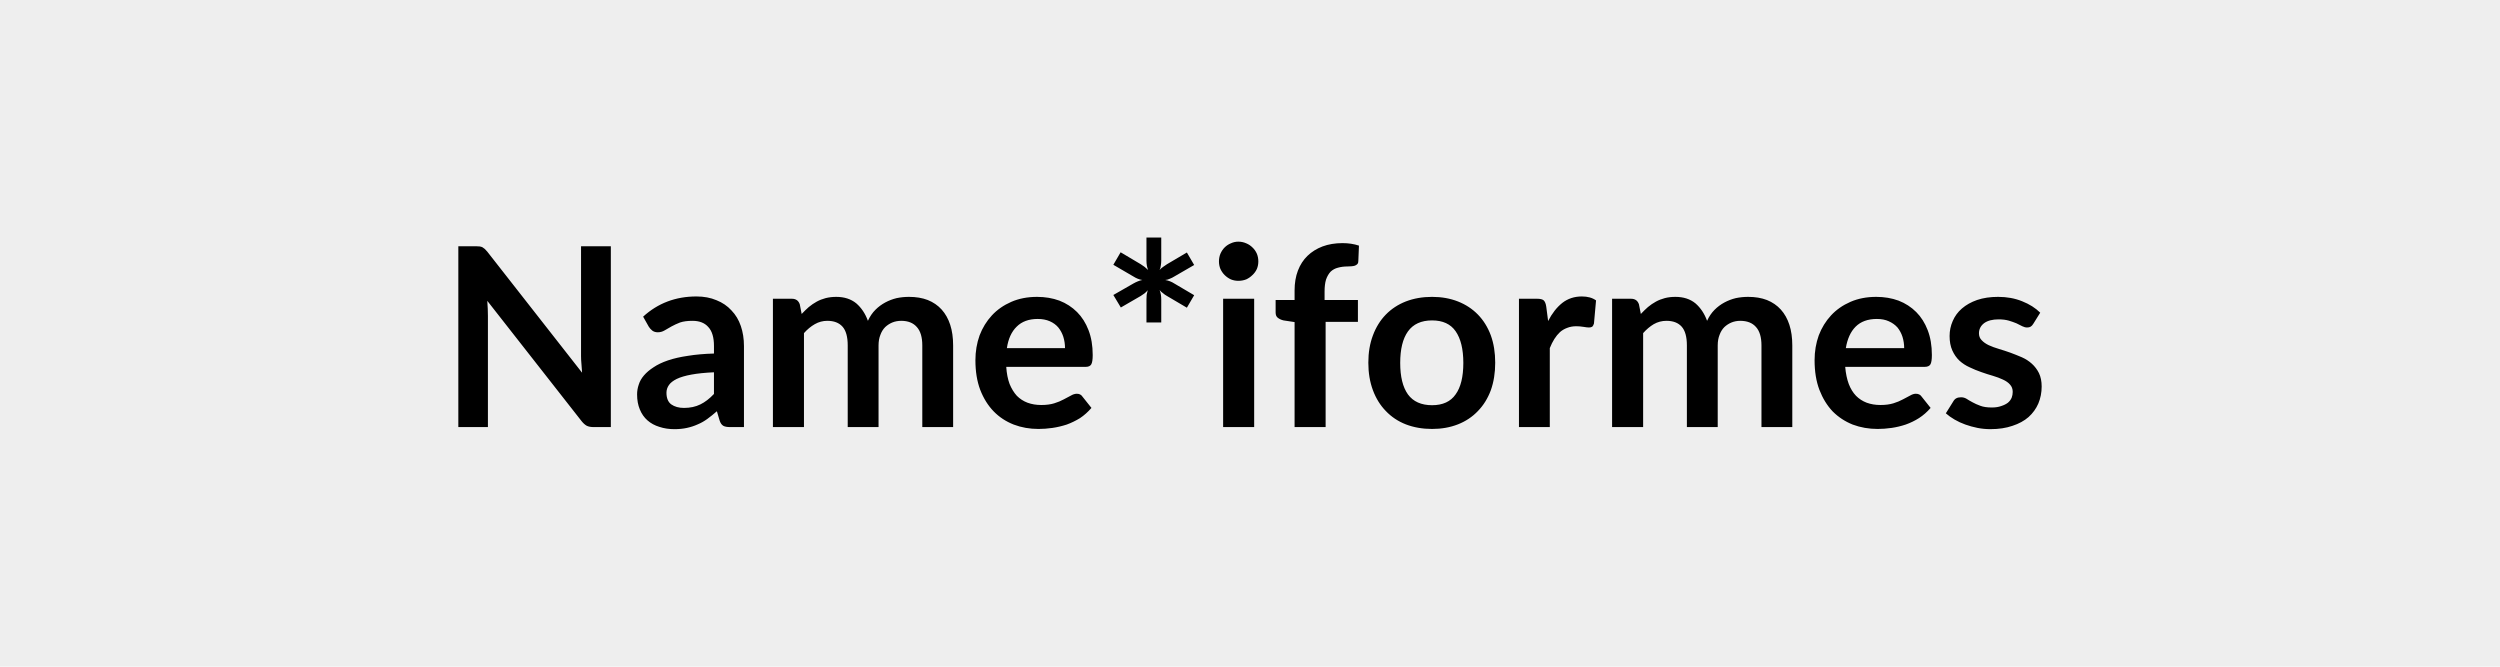
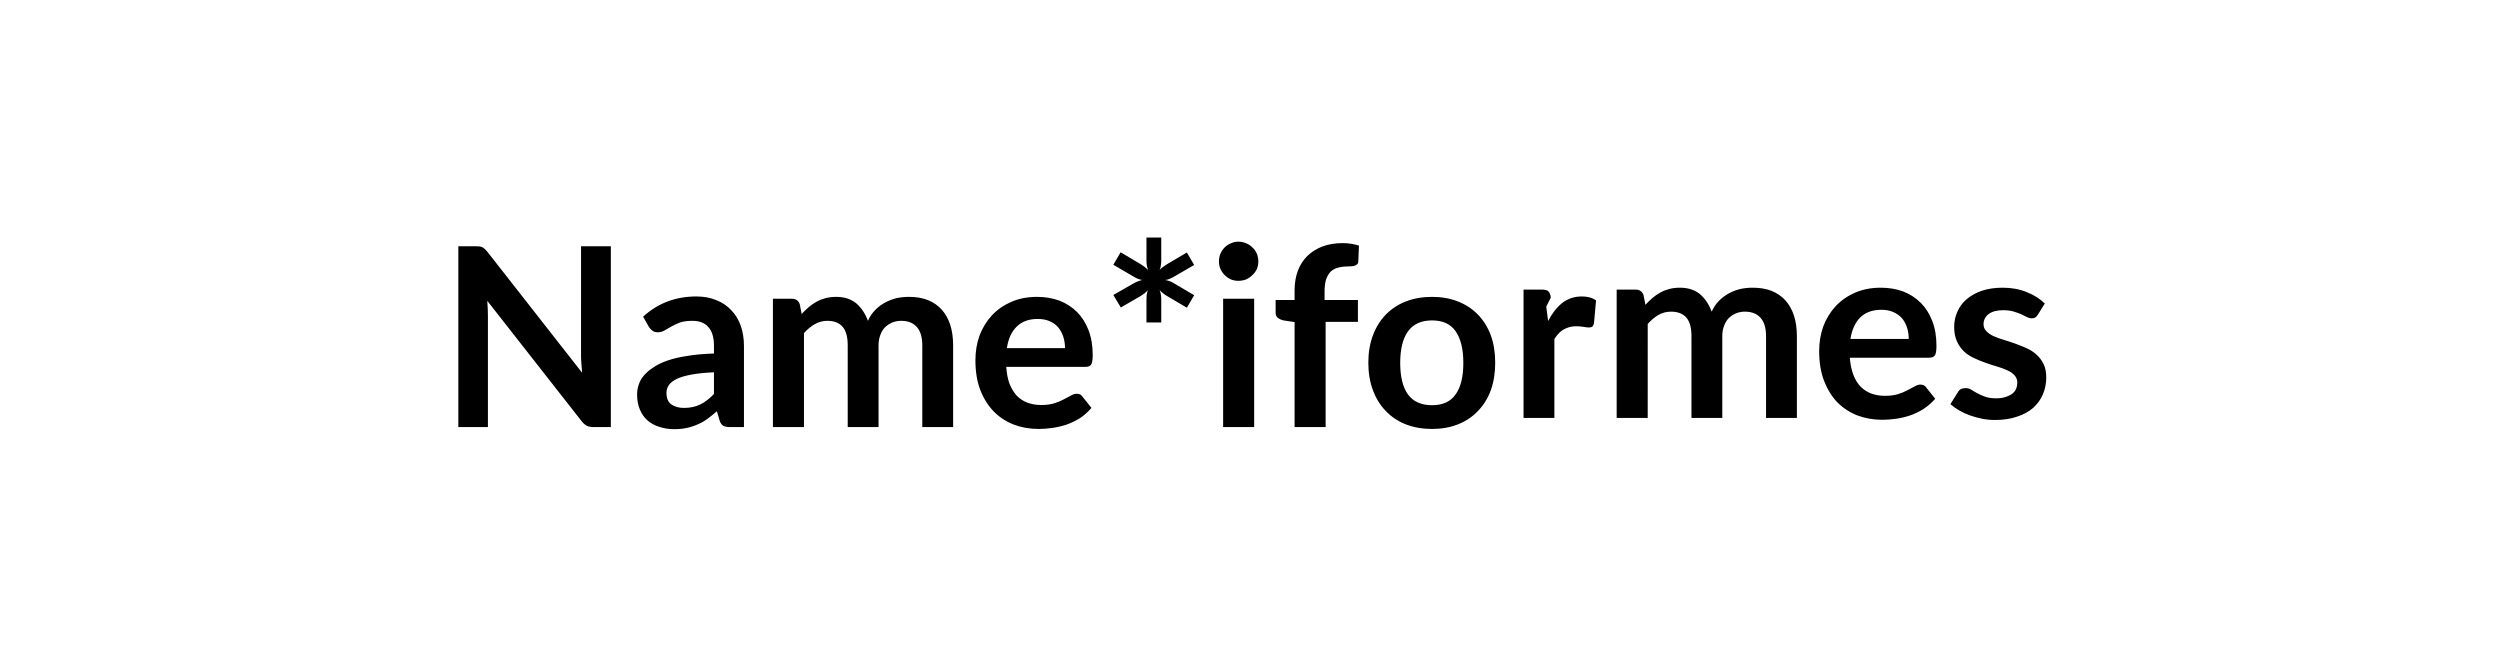
<svg xmlns="http://www.w3.org/2000/svg" width="120" height="32" viewBox="0 0 120 32">
-   <rect width="100%" height="100%" fill="#EEE" />
-   <path d="M27.89 11.82h1.43v8.68h-.83q-.19 0-.32-.06-.13-.07-.25-.22l-4.53-5.78q.03.4.03.73v5.33H22v-8.68h.85q.1 0 .18.01.07.01.13.04.05.03.11.08.05.05.12.13l4.55 5.81q-.02-.21-.03-.41-.02-.21-.02-.38zm6.38 7.09v-1.04q-.65.03-1.08.11-.44.08-.71.21-.26.13-.37.29-.12.17-.12.37 0 .39.23.56.24.17.61.17.45 0 .79-.17.33-.16.65-.5m-3.13-3.23-.27-.48q1.06-.97 2.56-.97.54 0 .96.18.43.17.72.49.3.31.45.75t.15.96v3.89h-.67q-.21 0-.32-.06-.12-.07-.18-.26l-.13-.44q-.24.21-.46.37t-.46.26q-.24.11-.52.17-.27.06-.6.06-.39 0-.72-.11-.33-.1-.57-.31t-.37-.53q-.13-.31-.13-.72 0-.24.08-.47.07-.23.25-.44t.46-.39q.28-.19.69-.33t.96-.22q.55-.09 1.25-.11v-.36q0-.62-.27-.91-.26-.3-.76-.3-.36 0-.6.08-.23.09-.41.19-.18.11-.33.19-.15.09-.33.09-.15 0-.26-.08-.11-.09-.17-.19m7.45 4.82H37.1v-6.16h.91q.29 0 .38.27l.09.46q.17-.18.34-.33.18-.15.38-.26t.43-.17q.24-.06.51-.06.58 0 .96.31.37.32.56.84.14-.31.36-.53.21-.21.47-.35t.55-.21q.29-.06.59-.06.51 0 .9.15.4.16.67.46t.41.73.14.99v3.92h-1.48v-3.92q0-.59-.26-.88-.26-.3-.75-.3-.23 0-.43.08-.19.08-.34.22-.15.15-.23.37-.09.22-.09.51v3.92h-1.48v-3.92q0-.62-.25-.9t-.73-.28q-.32 0-.6.16t-.52.43zm9.74-3.79h2.79q0-.28-.08-.54-.08-.25-.24-.45-.16-.19-.41-.3t-.58-.11q-.64 0-1.01.37-.37.36-.47 1.03m3.78.9H48.3q.03.47.16.82.14.34.35.57.22.22.51.33.3.11.66.11t.62-.08.46-.19l.34-.18q.15-.09.29-.09.18 0 .27.14l.43.54q-.25.29-.55.49-.31.19-.64.31-.34.11-.68.16-.35.05-.67.05-.64 0-1.19-.21-.56-.22-.96-.63-.41-.42-.65-1.04-.23-.61-.23-1.42 0-.63.2-1.19.21-.55.59-.96t.93-.65 1.24-.24q.58 0 1.07.18.49.19.85.55.35.35.55.87t.2 1.19q0 .33-.07.45t-.27.12m5.21-4.89-.95.55q-.11.07-.22.11-.1.05-.22.06.24.04.44.17l.95.56-.35.6-.95-.56q-.11-.06-.2-.14-.1-.07-.16-.15.08.2.08.45v1.11h-.71v-1.1q0-.12.01-.23.02-.12.05-.22-.06.08-.15.15t-.19.13l-.95.55-.36-.6.96-.55q.23-.13.43-.17-.21-.03-.43-.17l-.96-.56.35-.6.96.57q.1.06.19.13t.17.15q-.08-.19-.08-.45V11.4h.71v1.1q0 .13-.02.24-.01.12-.06.22.08-.09.17-.15.09-.07.19-.13l.95-.56zm1.39 1.62h1.49v6.16h-1.49zm1.69-1.79q0 .19-.07.36-.08.17-.21.29-.13.13-.3.21-.18.07-.38.07-.19 0-.36-.07-.17-.08-.3-.21-.12-.12-.2-.29-.07-.17-.07-.36 0-.2.07-.37.08-.18.2-.3.13-.13.3-.2.17-.08.36-.08.2 0 .38.08.17.07.3.2.13.12.21.3.07.17.07.37m3.23 7.95h-1.49v-5.04l-.53-.08q-.17-.04-.28-.13-.1-.08-.1-.25v-.6h.91v-.46q0-.53.16-.95t.46-.71.72-.45q.43-.16.96-.16.43 0 .79.12l-.03.74q0 .09-.04.14-.05.05-.12.08-.06.02-.15.03t-.2.01q-.26 0-.47.06-.2.05-.35.19-.14.15-.22.38-.07.23-.07.57v.41h1.6v1.05h-1.55zm5.11-6.25q.68 0 1.24.22t.96.63.62 1q.21.58.21 1.31t-.21 1.32q-.22.59-.62 1-.4.42-.96.64t-1.24.22q-.69 0-1.26-.22-.56-.22-.96-.64-.4-.41-.62-1t-.22-1.32.22-1.31q.22-.59.62-1t.96-.63q.57-.22 1.26-.22m0 5.2q.77 0 1.13-.52.37-.51.37-1.51 0-.99-.37-1.52-.36-.52-1.13-.52-.78 0-1.16.53-.37.52-.37 1.51t.37 1.51q.38.52 1.16.52m5.48-4.73.09.69q.28-.55.68-.87.4-.31.94-.31.42 0 .68.19l-.1 1.11q-.03.1-.08.15-.06.04-.16.04-.09 0-.26-.03-.18-.03-.35-.03-.24 0-.44.08-.19.07-.34.2-.15.14-.27.33t-.22.44v3.79h-1.48v-6.16h.87q.23 0 .32.08.09.09.12.3m4.65 5.78h-1.49v-6.16h.91q.29 0 .38.27l.09.46q.17-.18.34-.33.18-.15.38-.26t.43-.17.51-.06q.58 0 .96.31.37.32.56.84.14-.31.36-.53.21-.21.47-.35t.55-.21q.29-.06.59-.06.51 0 .9.15.4.16.67.46t.41.73.14.99v3.92h-1.48v-3.92q0-.59-.26-.88-.26-.3-.76-.3-.22 0-.42.08-.19.08-.34.22-.15.15-.23.37-.09.22-.09.51v3.92h-1.48v-3.92q0-.62-.25-.9t-.73-.28q-.33 0-.61.16-.27.16-.51.43zm9.73-3.79h2.8q0-.28-.08-.54-.08-.25-.24-.45-.17-.19-.42-.3-.24-.11-.57-.11-.65 0-1.02.37-.36.36-.47 1.03m3.78.9h-3.81q.04.47.17.82.13.34.35.57.22.22.51.33.3.11.66.11t.62-.08.46-.19l.34-.18q.15-.09.28-.09.19 0 .28.14l.43.54q-.25.29-.56.49-.3.19-.64.31-.33.11-.67.16-.35.05-.67.05-.64 0-1.2-.21-.55-.22-.96-.63-.4-.42-.64-1.04-.23-.61-.23-1.42 0-.63.2-1.19.21-.55.59-.96t.93-.65 1.24-.24q.58 0 1.07.18.49.19.85.55.35.35.55.87t.2 1.19q0 .33-.07.45t-.28.12m5.55-2.6-.33.53q-.06.1-.13.14-.06.04-.17.04t-.23-.06l-.28-.14q-.17-.07-.37-.13-.21-.06-.49-.06-.44 0-.69.18-.25.19-.25.49 0 .2.13.33.13.14.34.24.22.1.49.18t.55.18q.27.1.55.22.27.12.48.31t.34.45q.13.27.13.64 0 .44-.16.82-.16.37-.47.65-.31.27-.77.42-.46.16-1.06.16-.32 0-.62-.06t-.58-.16-.52-.24-.42-.3l.35-.56q.06-.11.15-.16t.23-.05.26.07q.12.08.29.17.16.09.38.17.21.08.55.08.26 0 .45-.07.19-.06.32-.16.12-.1.18-.24.05-.13.05-.28 0-.21-.13-.35-.12-.14-.34-.24-.21-.1-.48-.18-.28-.08-.56-.18-.29-.1-.56-.23-.27-.12-.49-.32-.21-.2-.34-.49t-.13-.69q0-.38.15-.72.15-.35.44-.6.3-.26.73-.41.44-.15 1.01-.15.63 0 1.15.21.53.21.87.55" />
+   <path d="M27.89 11.82h1.43v8.68h-.83q-.19 0-.32-.06-.13-.07-.25-.22l-4.53-5.78q.03.4.03.73v5.33H22v-8.68h.85q.1 0 .18.01.07.01.13.04.05.03.11.08.05.05.12.13l4.55 5.81q-.02-.21-.03-.41-.02-.21-.02-.38zm6.38 7.09v-1.04q-.65.03-1.08.11-.44.08-.71.21-.26.13-.37.29-.12.17-.12.37 0 .39.23.56.24.17.61.17.45 0 .79-.17.33-.16.65-.5m-3.13-3.23-.27-.48q1.06-.97 2.56-.97.54 0 .96.18.43.17.72.49.3.31.45.75t.15.96v3.89h-.67q-.21 0-.32-.06-.12-.07-.18-.26l-.13-.44q-.24.21-.46.37t-.46.26q-.24.11-.52.17-.27.06-.6.06-.39 0-.72-.11-.33-.1-.57-.31t-.37-.53q-.13-.31-.13-.72 0-.24.08-.47.07-.23.25-.44t.46-.39q.28-.19.69-.33t.96-.22q.55-.09 1.25-.11v-.36q0-.62-.27-.91-.26-.3-.76-.3-.36 0-.6.08-.23.09-.41.19-.18.11-.33.19-.15.09-.33.09-.15 0-.26-.08-.11-.09-.17-.19m7.45 4.82H37.1v-6.16h.91q.29 0 .38.27l.09.46q.17-.18.34-.33.18-.15.38-.26t.43-.17q.24-.06.51-.06.58 0 .96.31.37.32.56.84.14-.31.36-.53.21-.21.47-.35t.55-.21q.29-.06.59-.06.51 0 .9.15.4.16.67.46t.41.73.14.99v3.92h-1.48v-3.92q0-.59-.26-.88-.26-.3-.75-.3-.23 0-.43.08-.19.08-.34.22-.15.15-.23.37-.09.22-.09.51v3.92h-1.48v-3.92q0-.62-.25-.9t-.73-.28q-.32 0-.6.16t-.52.43zm9.74-3.79h2.79q0-.28-.08-.54-.08-.25-.24-.45-.16-.19-.41-.3t-.58-.11q-.64 0-1.01.37-.37.36-.47 1.03m3.78.9H48.3q.03.47.16.82.14.34.35.57.22.22.51.33.3.11.66.11t.62-.08.46-.19l.34-.18q.15-.09.29-.09.18 0 .27.14l.43.54q-.25.29-.55.49-.31.19-.64.31-.34.11-.68.16-.35.05-.67.05-.64 0-1.19-.21-.56-.22-.96-.63-.41-.42-.65-1.04-.23-.61-.23-1.42 0-.63.2-1.19.21-.55.59-.96t.93-.65 1.24-.24q.58 0 1.07.18.49.19.85.55.35.35.55.87t.2 1.19q0 .33-.07.45t-.27.12m5.21-4.89-.95.55q-.11.07-.22.11-.1.05-.22.06.24.04.44.17l.95.56-.35.6-.95-.56q-.11-.06-.2-.14-.1-.07-.16-.15.08.2.08.45v1.11h-.71v-1.1q0-.12.01-.23.02-.12.05-.22-.06.08-.15.15t-.19.13l-.95.55-.36-.6.96-.55q.23-.13.43-.17-.21-.03-.43-.17l-.96-.56.35-.6.96.57q.1.06.19.13t.17.15q-.08-.19-.08-.45V11.4h.71v1.1q0 .13-.02.24-.01.12-.06.22.08-.09.17-.15.09-.07.19-.13l.95-.56zm1.39 1.62h1.49v6.16h-1.49zm1.69-1.79q0 .19-.07.36-.08.17-.21.29-.13.13-.3.21-.18.07-.38.07-.19 0-.36-.07-.17-.08-.3-.21-.12-.12-.2-.29-.07-.17-.07-.36 0-.2.07-.37.08-.18.2-.3.13-.13.3-.2.17-.08.36-.08.2 0 .38.08.17.07.3.2.13.12.21.3.07.17.07.37m3.23 7.95h-1.49v-5.04l-.53-.08q-.17-.04-.28-.13-.1-.08-.1-.25v-.6h.91v-.46q0-.53.16-.95t.46-.71.72-.45q.43-.16.96-.16.43 0 .79.12l-.03.74q0 .09-.04.14-.05.05-.12.08-.06.02-.15.03t-.2.01q-.26 0-.47.06-.2.05-.35.19-.14.15-.22.38-.07.23-.07.57v.41h1.6v1.05h-1.55zm5.11-6.25q.68 0 1.24.22t.96.63.62 1q.21.58.21 1.31t-.21 1.32q-.22.59-.62 1-.4.42-.96.64t-1.24.22q-.69 0-1.26-.22-.56-.22-.96-.64-.4-.41-.62-1t-.22-1.32.22-1.31q.22-.59.62-1t.96-.63q.57-.22 1.26-.22m0 5.2q.77 0 1.13-.52.37-.51.37-1.51 0-.99-.37-1.52-.36-.52-1.13-.52-.78 0-1.16.53-.37.52-.37 1.51t.37 1.51q.38.52 1.16.52m5.48-4.73.09.69q.28-.55.68-.87.4-.31.94-.31.42 0 .68.19l-.1 1.11q-.03.1-.08.15-.06.04-.16.04-.09 0-.26-.03-.18-.03-.35-.03-.24 0-.44.08-.19.07-.34.2-.15.14-.27.33v3.79h-1.48v-6.16h.87q.23 0 .32.08.09.09.12.3m4.65 5.78h-1.49v-6.16h.91q.29 0 .38.27l.09.46q.17-.18.34-.33.18-.15.38-.26t.43-.17.51-.06q.58 0 .96.31.37.32.56.84.14-.31.36-.53.21-.21.47-.35t.55-.21q.29-.06.59-.06.51 0 .9.15.4.16.67.46t.41.73.14.99v3.92h-1.48v-3.92q0-.59-.26-.88-.26-.3-.76-.3-.22 0-.42.08-.19.08-.34.22-.15.15-.23.37-.09.22-.09.51v3.92h-1.48v-3.92q0-.62-.25-.9t-.73-.28q-.33 0-.61.16-.27.16-.51.43zm9.73-3.79h2.8q0-.28-.08-.54-.08-.25-.24-.45-.17-.19-.42-.3-.24-.11-.57-.11-.65 0-1.02.37-.36.36-.47 1.03m3.78.9h-3.81q.04.47.17.82.13.34.35.57.22.22.51.33.3.11.66.11t.62-.08.46-.19l.34-.18q.15-.09.28-.09.19 0 .28.14l.43.54q-.25.29-.56.49-.3.19-.64.31-.33.11-.67.16-.35.05-.67.05-.64 0-1.2-.21-.55-.22-.96-.63-.4-.42-.64-1.04-.23-.61-.23-1.42 0-.63.2-1.19.21-.55.59-.96t.93-.65 1.24-.24q.58 0 1.07.18.49.19.85.55.35.35.55.87t.2 1.19q0 .33-.07.45t-.28.12m5.55-2.6-.33.53q-.06.1-.13.14-.06.04-.17.04t-.23-.06l-.28-.14q-.17-.07-.37-.13-.21-.06-.49-.06-.44 0-.69.18-.25.19-.25.49 0 .2.13.33.13.14.34.24.22.1.49.18t.55.18q.27.1.55.22.27.12.48.31t.34.45q.13.27.13.64 0 .44-.16.82-.16.37-.47.65-.31.27-.77.42-.46.16-1.06.16-.32 0-.62-.06t-.58-.16-.52-.24-.42-.3l.35-.56q.06-.11.15-.16t.23-.05.26.07q.12.08.29.17.16.09.38.17.21.08.55.08.26 0 .45-.07.19-.06.32-.16.12-.1.18-.24.05-.13.05-.28 0-.21-.13-.35-.12-.14-.34-.24-.21-.1-.48-.18-.28-.08-.56-.18-.29-.1-.56-.23-.27-.12-.49-.32-.21-.2-.34-.49t-.13-.69q0-.38.15-.72.15-.35.44-.6.3-.26.73-.41.44-.15 1.01-.15.63 0 1.15.21.53.21.87.55" />
</svg>